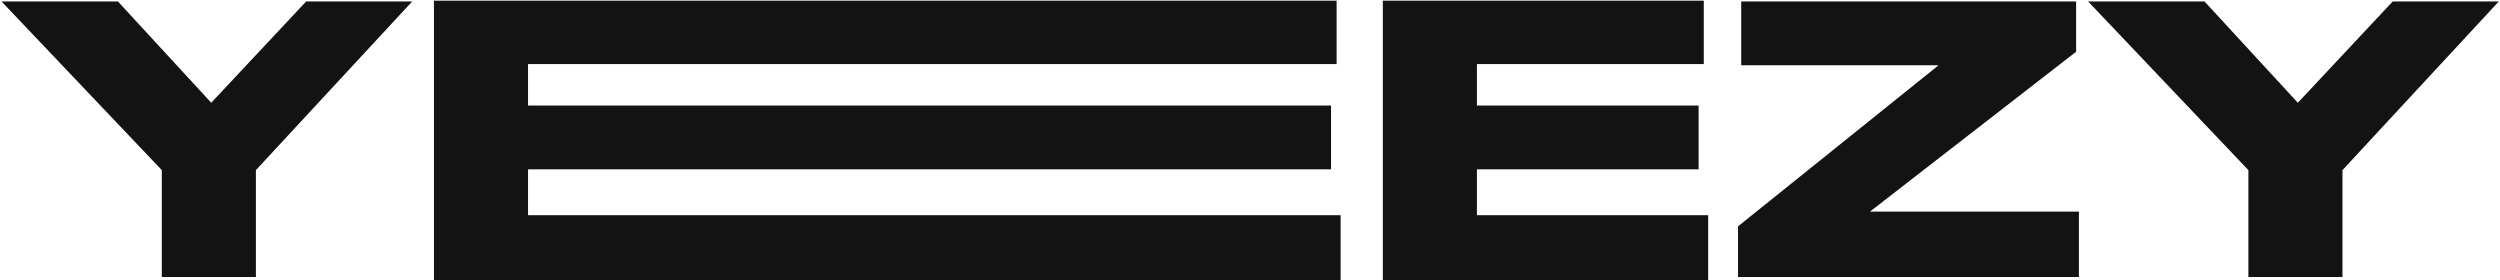
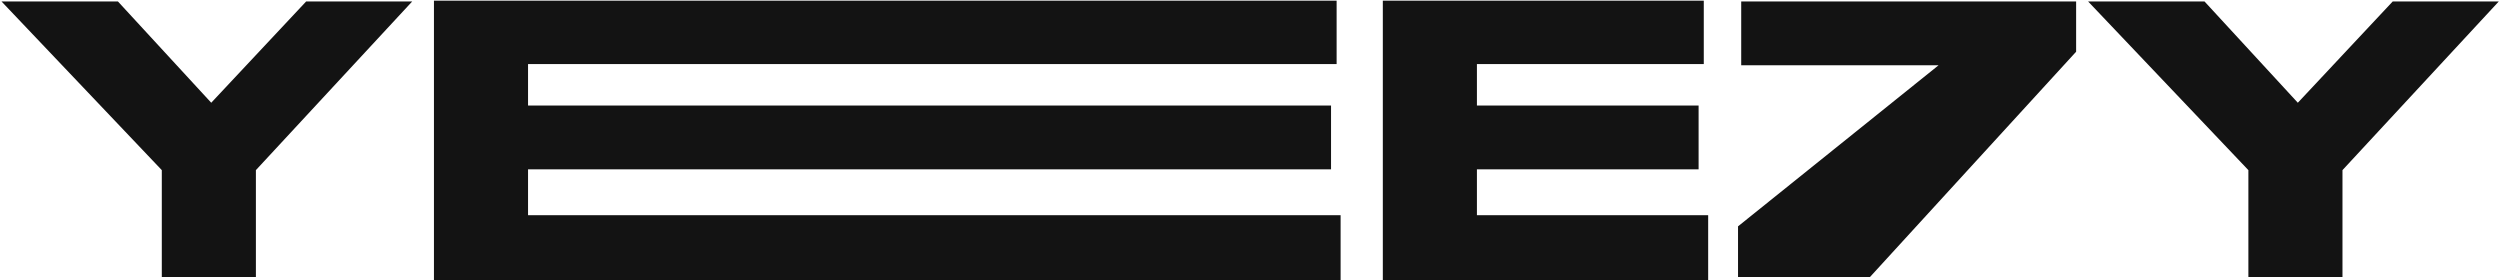
<svg xmlns="http://www.w3.org/2000/svg" width="1160" height="130" viewBox="0 0 1160 130" fill="none">
-   <path d="M75.075 128.52H118.735V78.94L191.255 0.685H142.045L98.015 47.675L54.725 0.685H0.705L75.075 78.94V128.52ZM201.352 0.315V130H622.042V99.845H245.012V78.57H617.602V48.97H245.012V29.73H620.192V0.315H201.352ZM641.63 0.315V130H792.59V99.845H685.29V78.57H788.15V48.97H685.29V29.73H790.555V0.315H641.63ZM807.922 0.685V30.285H899.497L806.442 105.025V128.52H964.617V98.18H867.677L963.322 23.995V0.685H807.922ZM1043.25 128.52H1086.91V78.94L1159.43 0.685H1110.22L1066.19 47.675L1022.9 0.685H968.884L1043.25 78.94V128.52Z" fill="#131313" />
+   <path d="M75.075 128.52H118.735V78.94L191.255 0.685H142.045L98.015 47.675L54.725 0.685H0.705L75.075 78.94V128.52ZM201.352 0.315V130H622.042V99.845H245.012V78.57H617.602V48.97H245.012V29.73H620.192V0.315H201.352ZM641.63 0.315V130H792.59V99.845H685.29V78.57H788.15V48.97H685.29V29.73H790.555V0.315H641.63ZM807.922 0.685V30.285H899.497L806.442 105.025V128.52H964.617H867.677L963.322 23.995V0.685H807.922ZM1043.25 128.52H1086.91V78.94L1159.43 0.685H1110.22L1066.19 47.675L1022.9 0.685H968.884L1043.25 78.94V128.52Z" fill="#131313" />
</svg>